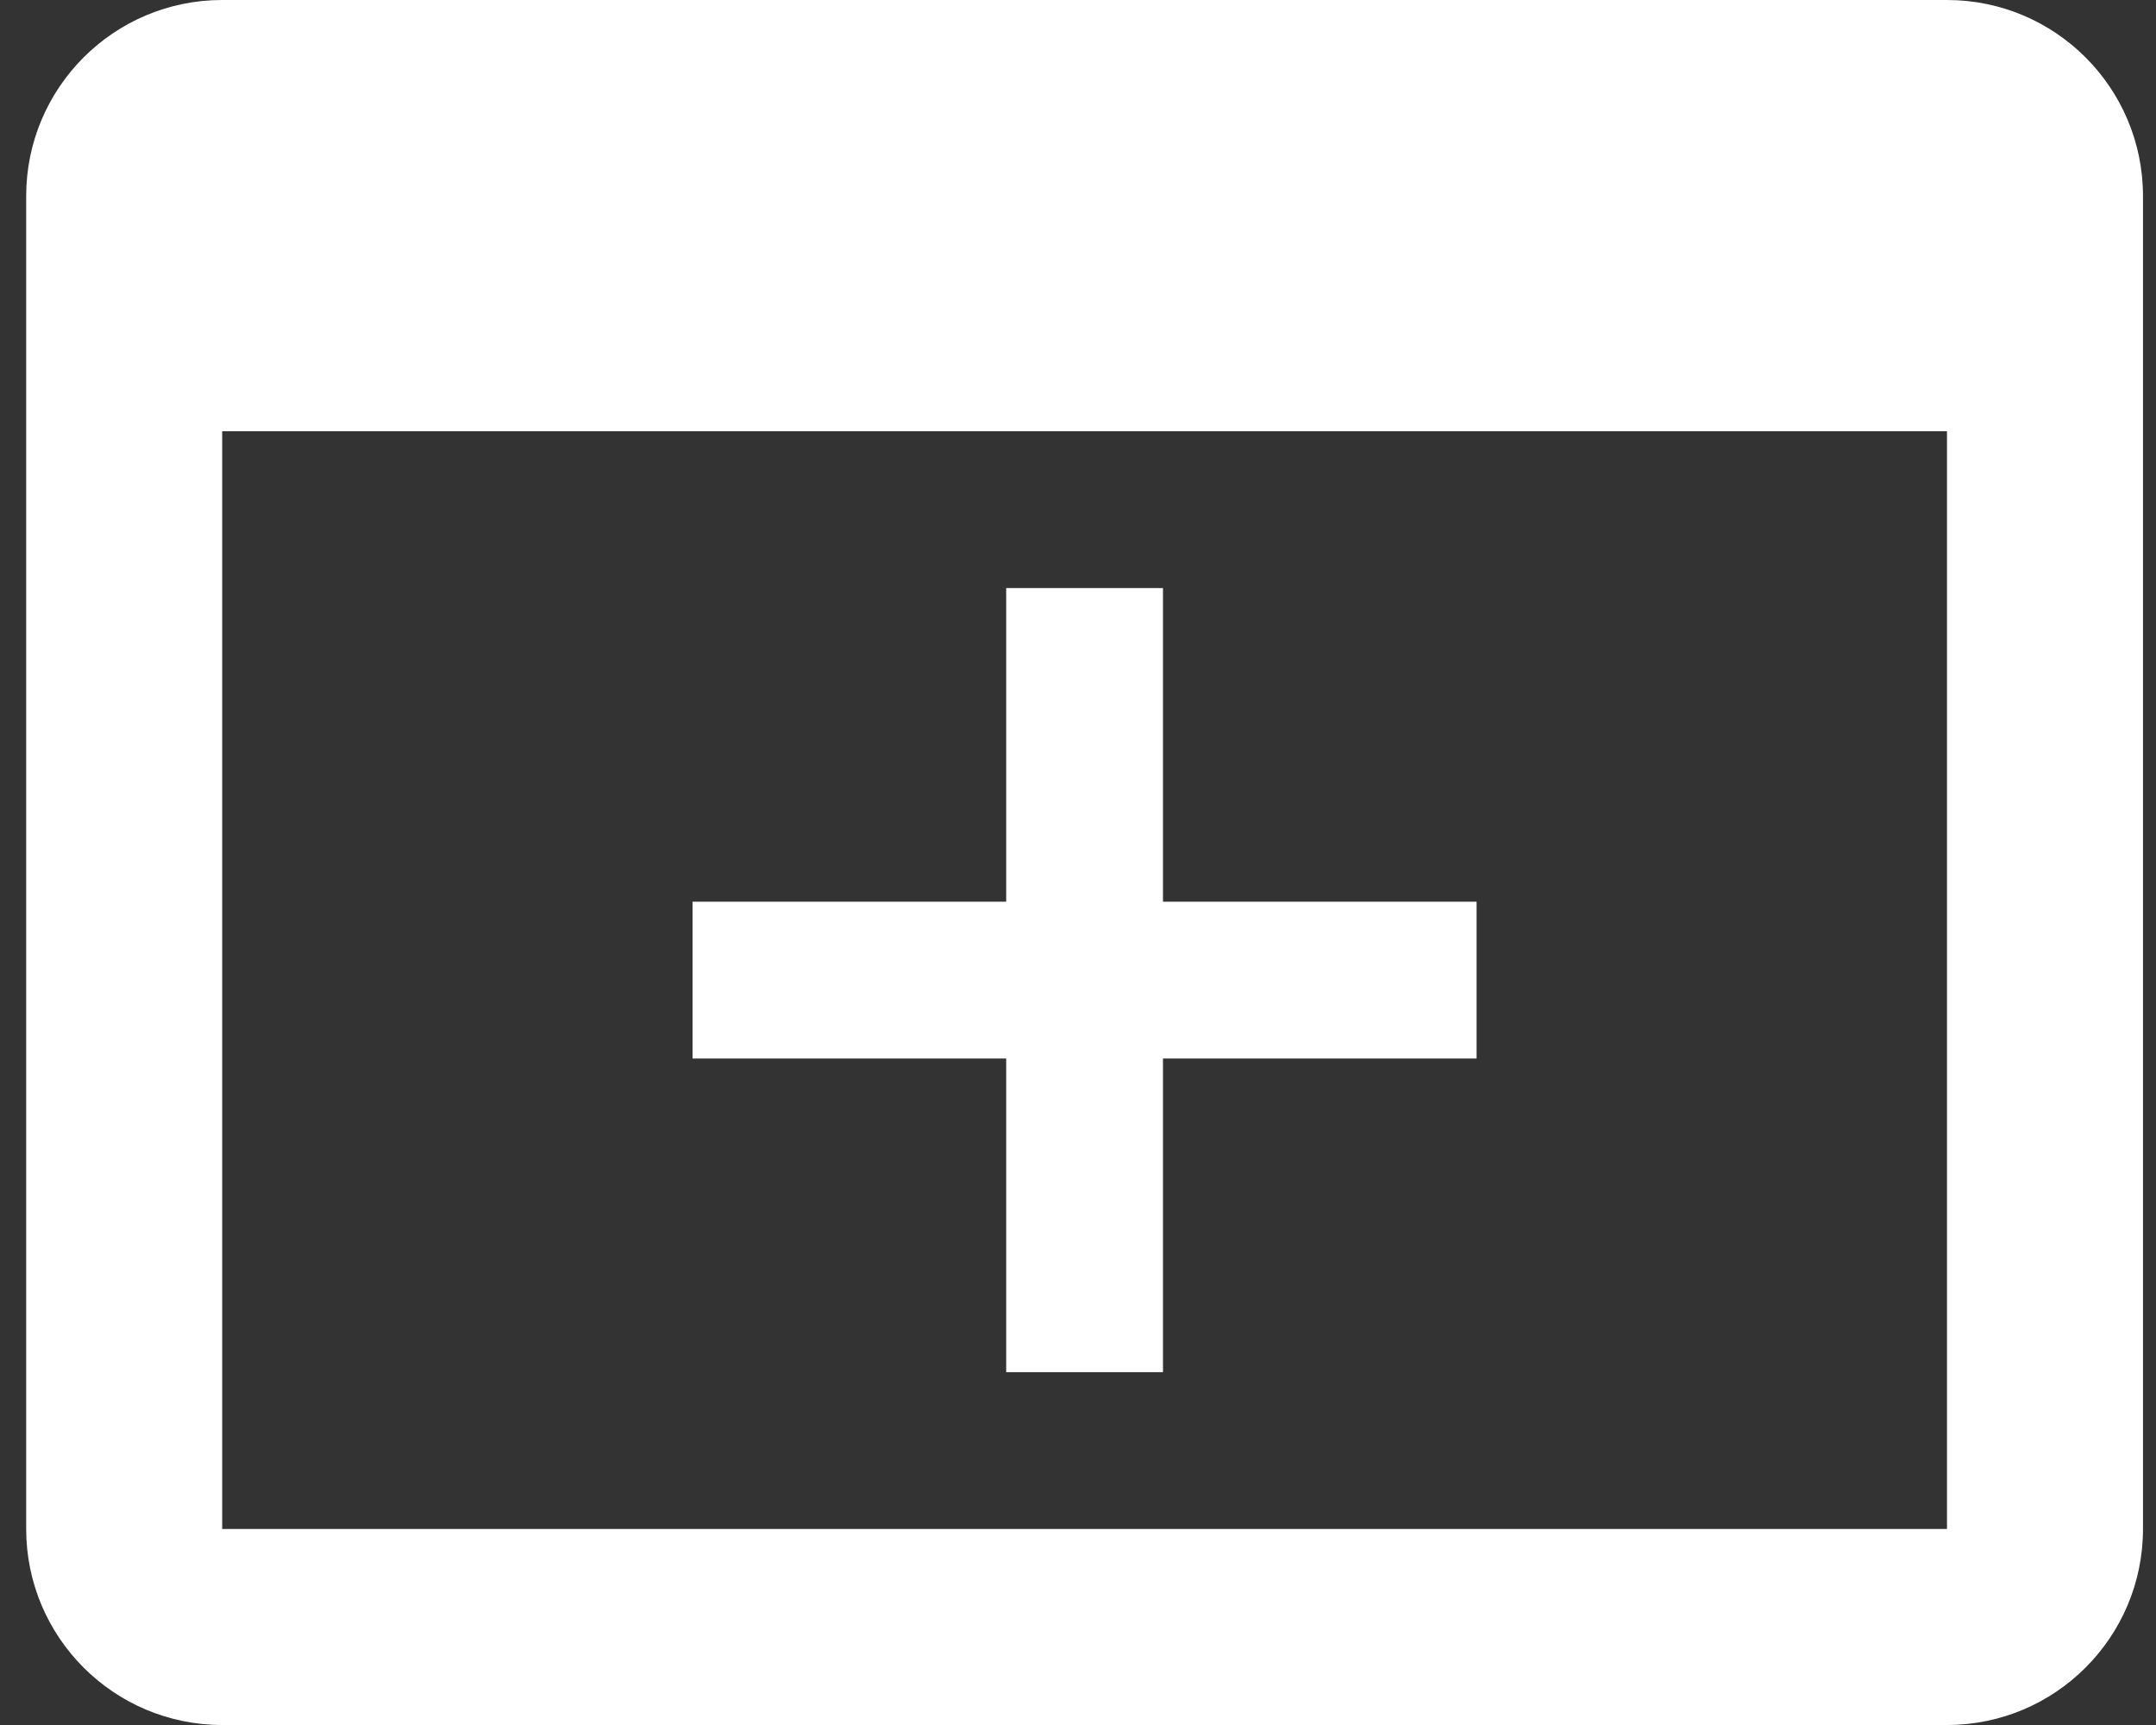
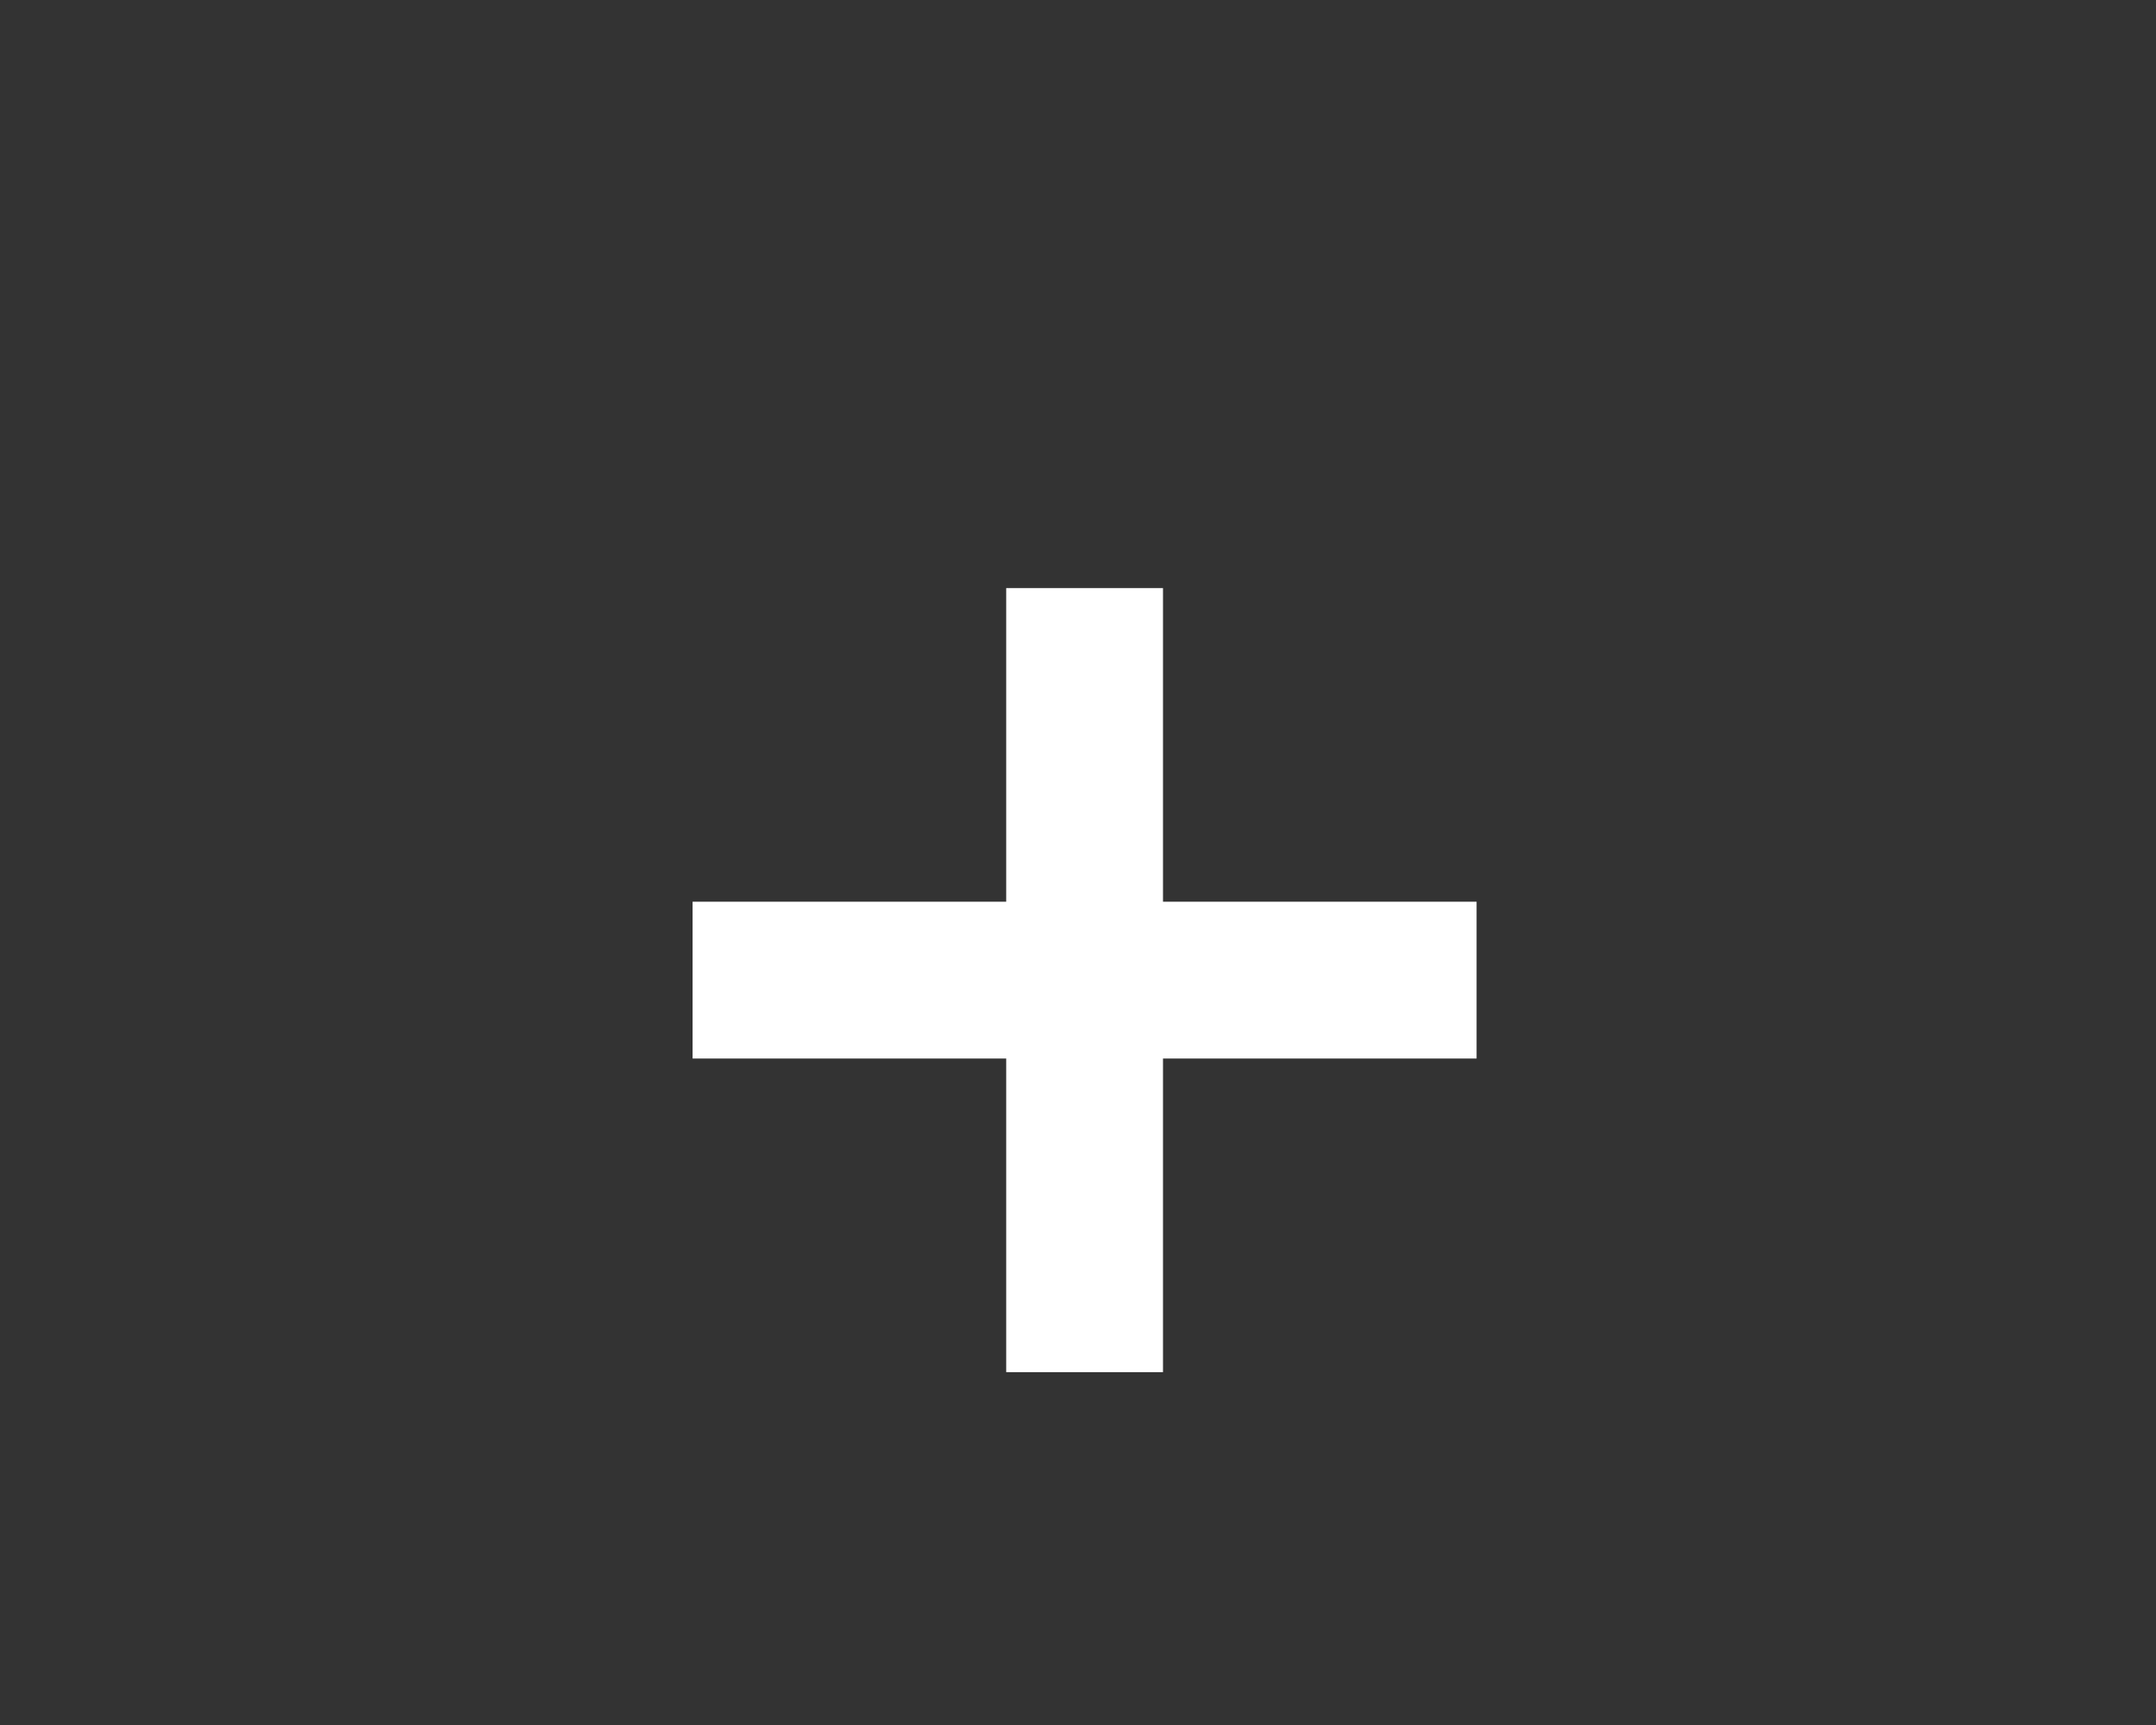
<svg xmlns="http://www.w3.org/2000/svg" width="55" height="44" viewBox="0 0 55 44" fill="none">
  <rect x="0" y="0" width="55" height="44" fill="#333333" stroke="none" />
-   <path d="M25.668 15H29.668V23H37.668V27H29.668V35H25.668V27H17.668V23H25.668V15Z" fill="white" />
-   <path fill-rule="evenodd" clip-rule="evenodd" d="M5.668 0C2.907 0 0.668 2.239 0.668 5V39C0.668 41.761 2.907 44 5.668 44H49.668C52.429 44 54.668 41.761 54.668 39V5C54.668 2.239 52.429 0 49.668 0H5.668ZM5.668 11V39H49.668V11H5.668Z" fill="white" />
+   <path d="M25.668 15H29.668V23H37.668V27H29.668V35H25.668V27H17.668V23H25.668V15" fill="white" />
</svg>